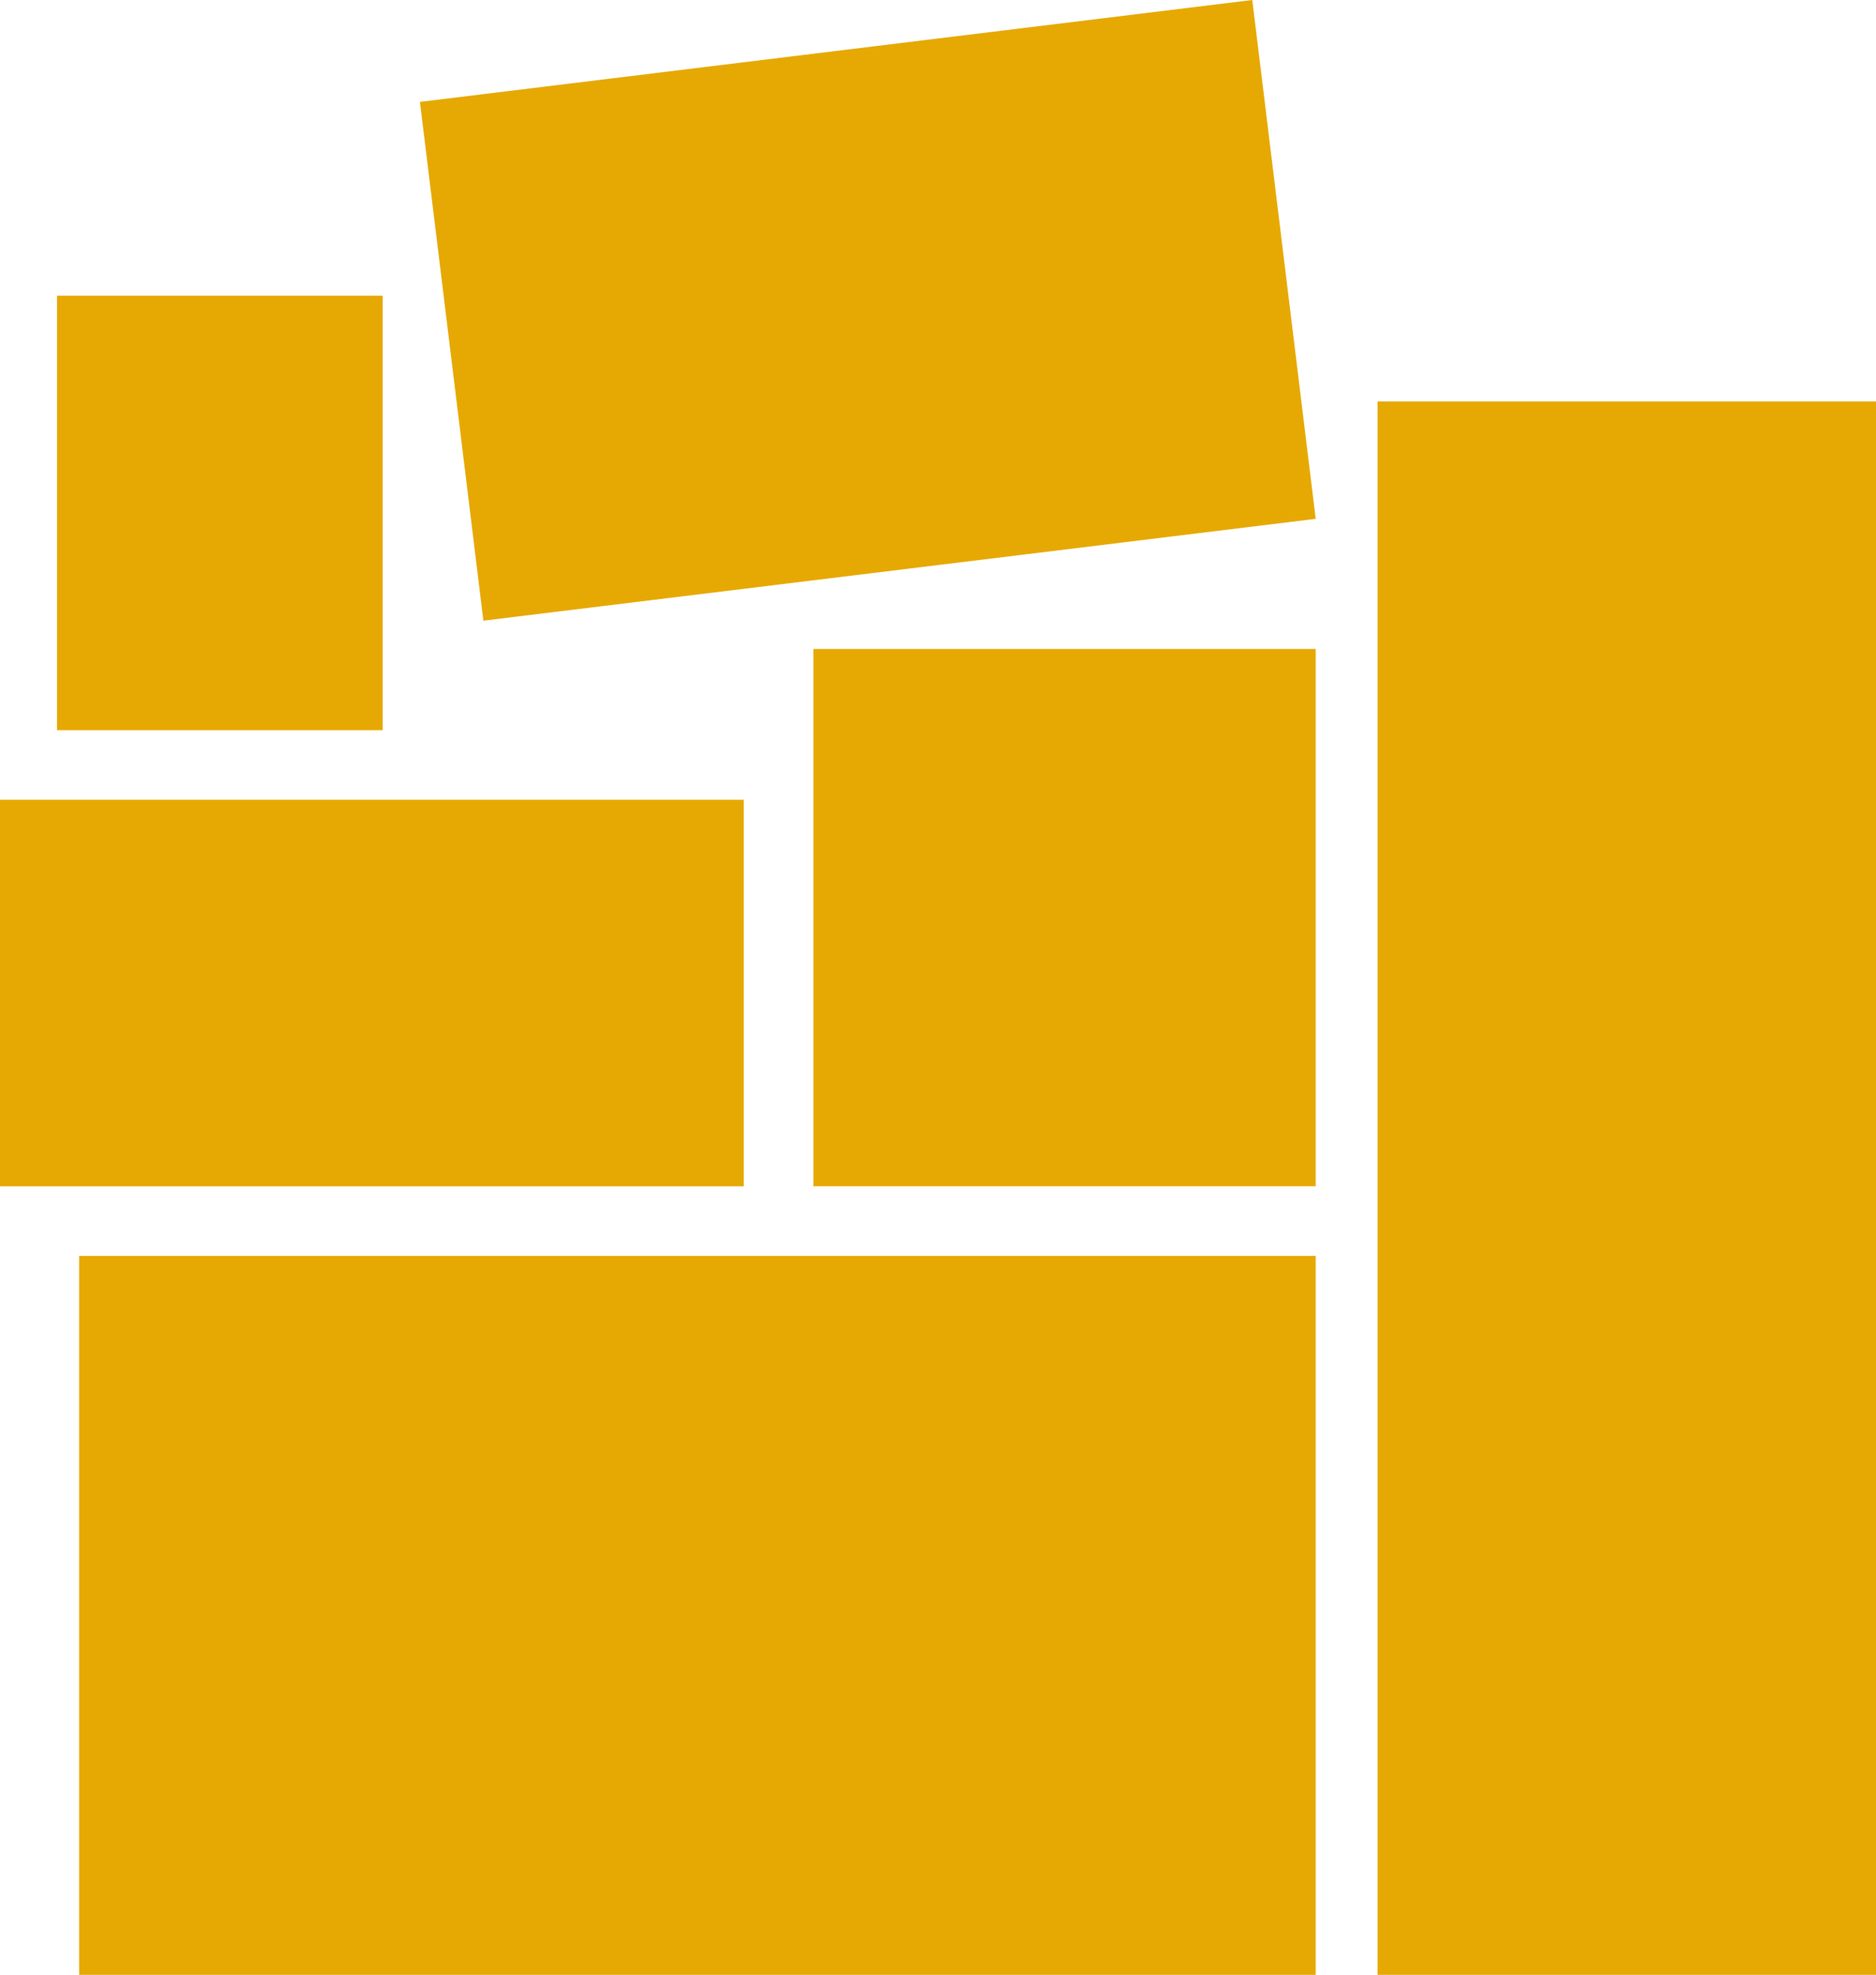
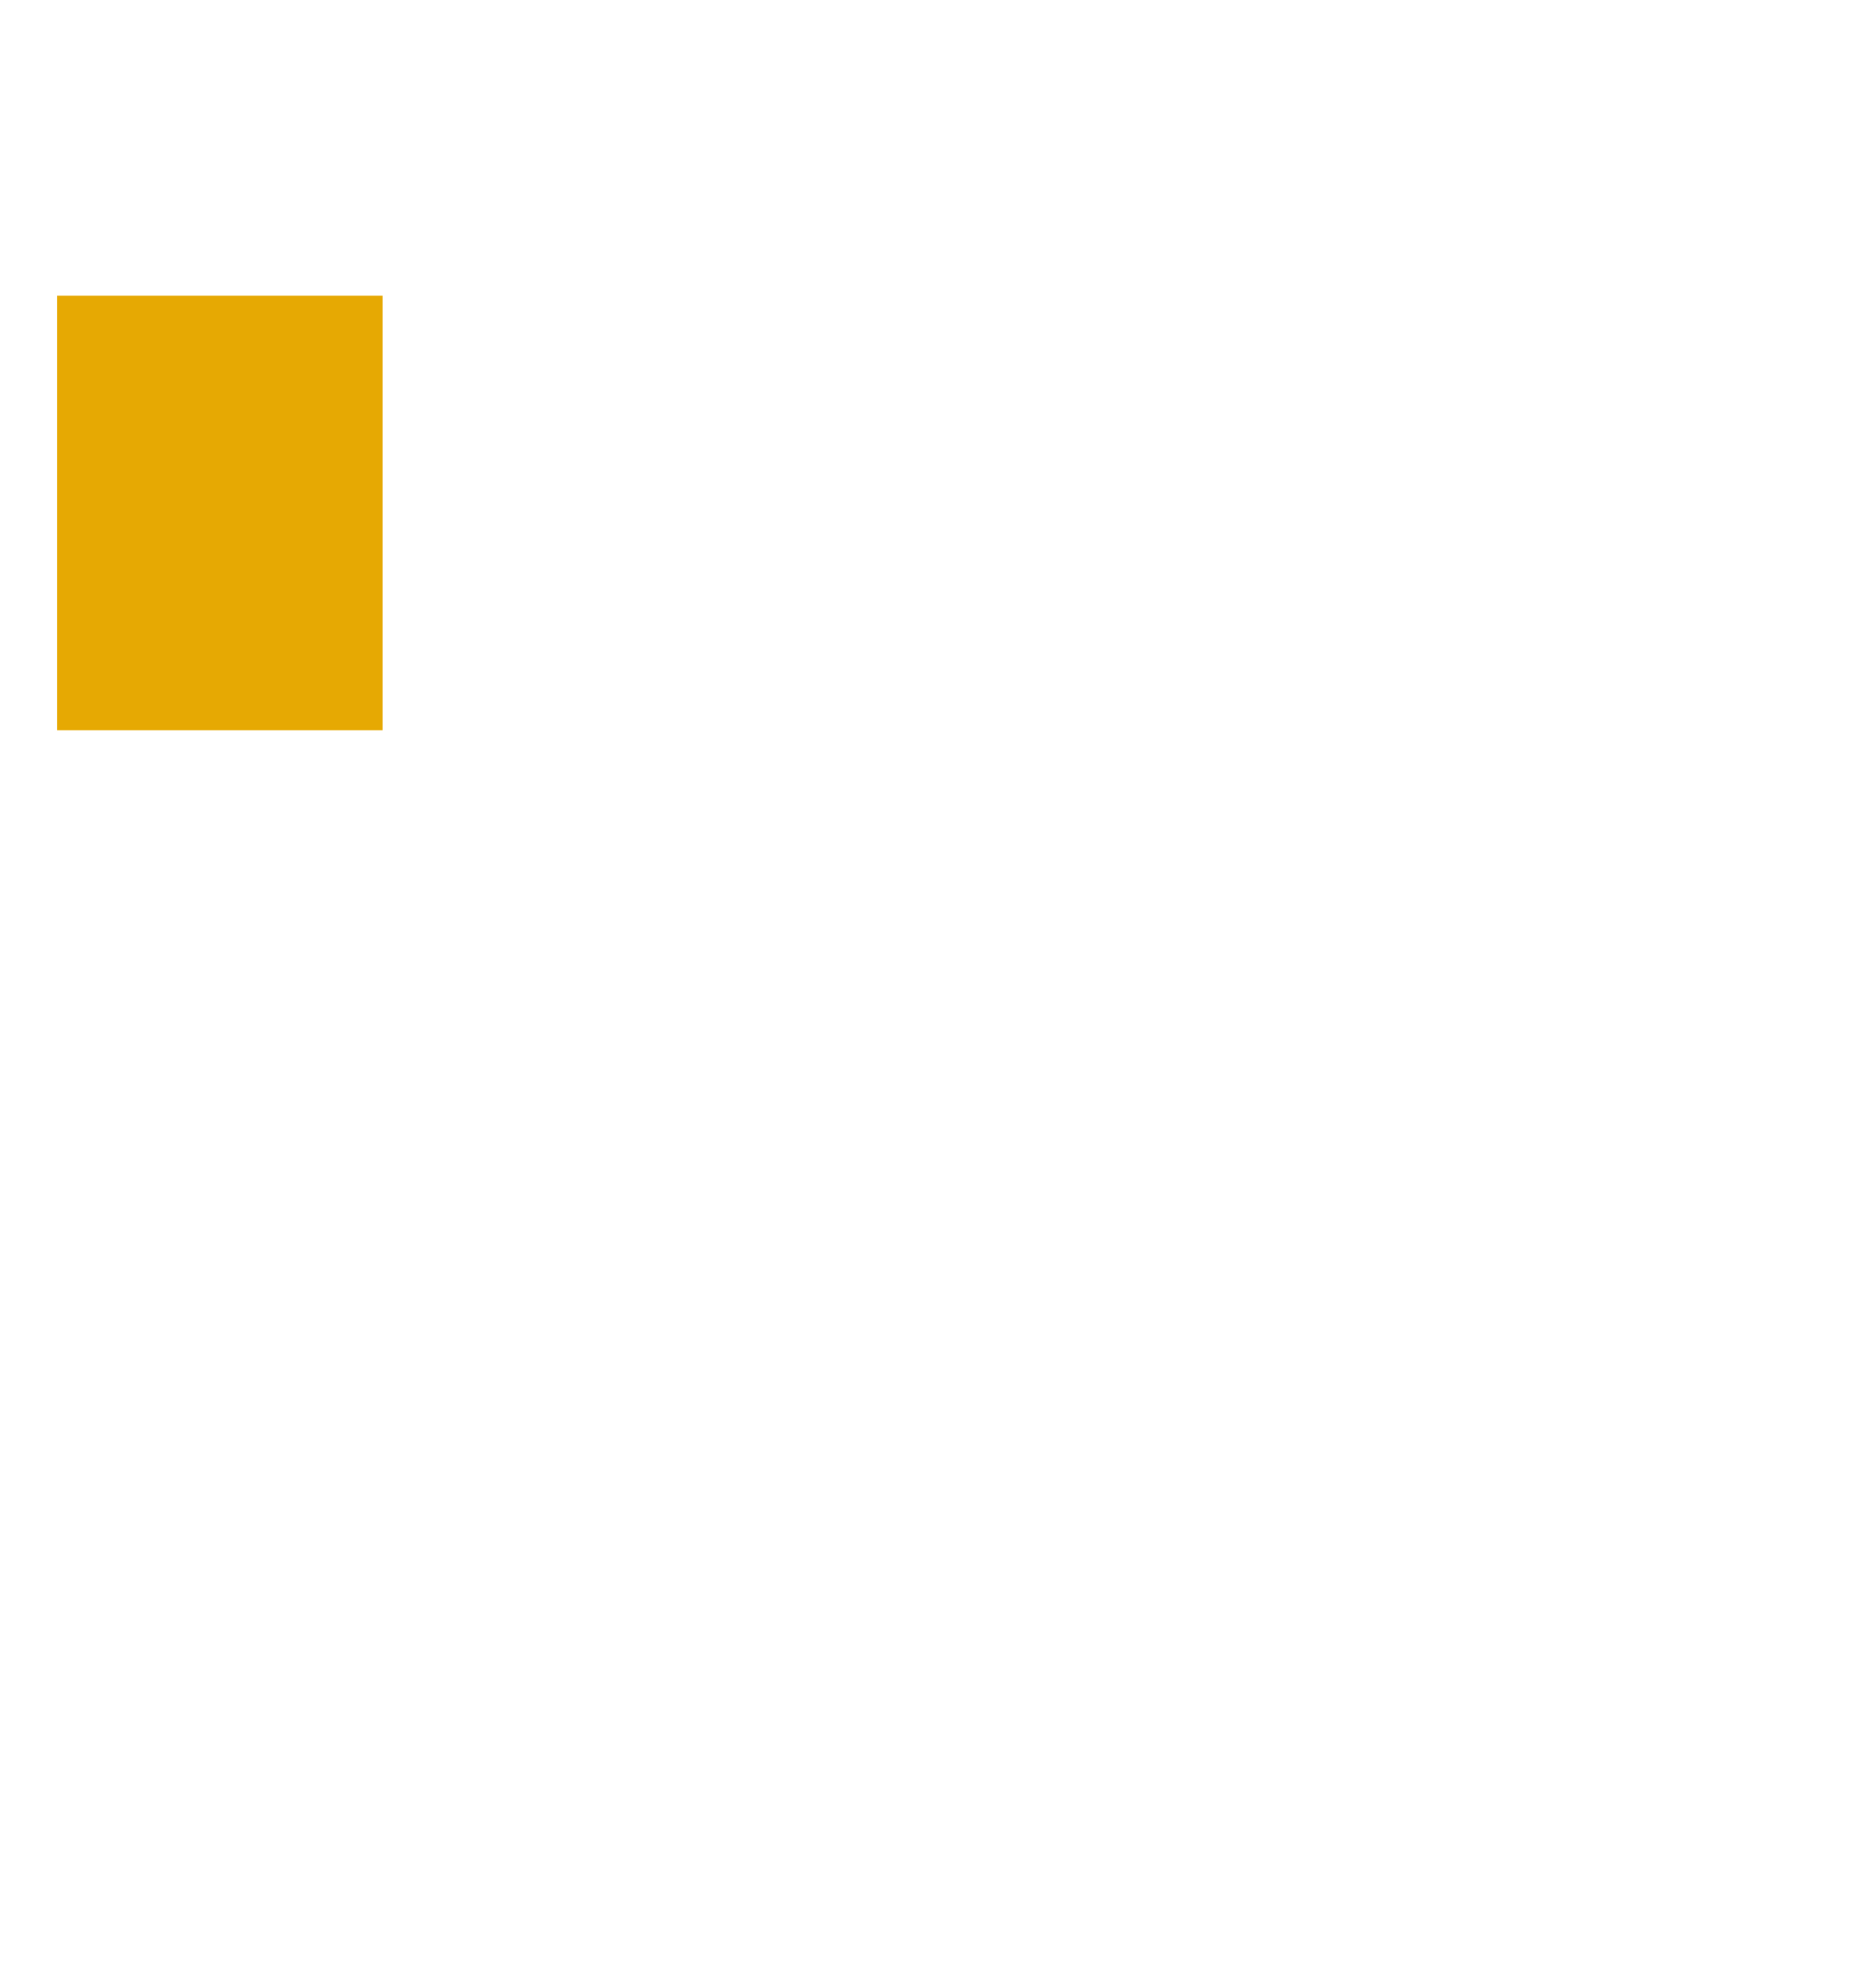
<svg xmlns="http://www.w3.org/2000/svg" viewBox="0 0 39.657 41.732">
  <g fill="#e6a903">
-     <path d="m29.12 8.482h10.538v33.25h-10.538z" />
-     <path d="m1.673 26.539h26.14v15.194h-26.14z" />
-     <path d="m17.194 13.714h10.619v11.354h-10.619z" />
-     <path d="m8.877 2.153 17.595-2.153 1.341 10.964-17.595 2.152z" />
    <path d="m1.206 6.249h6.883v9.181h-6.883z" />
-     <path d="m0 16.9h15.723v8.169h-15.723z" />
  </g>
</svg>